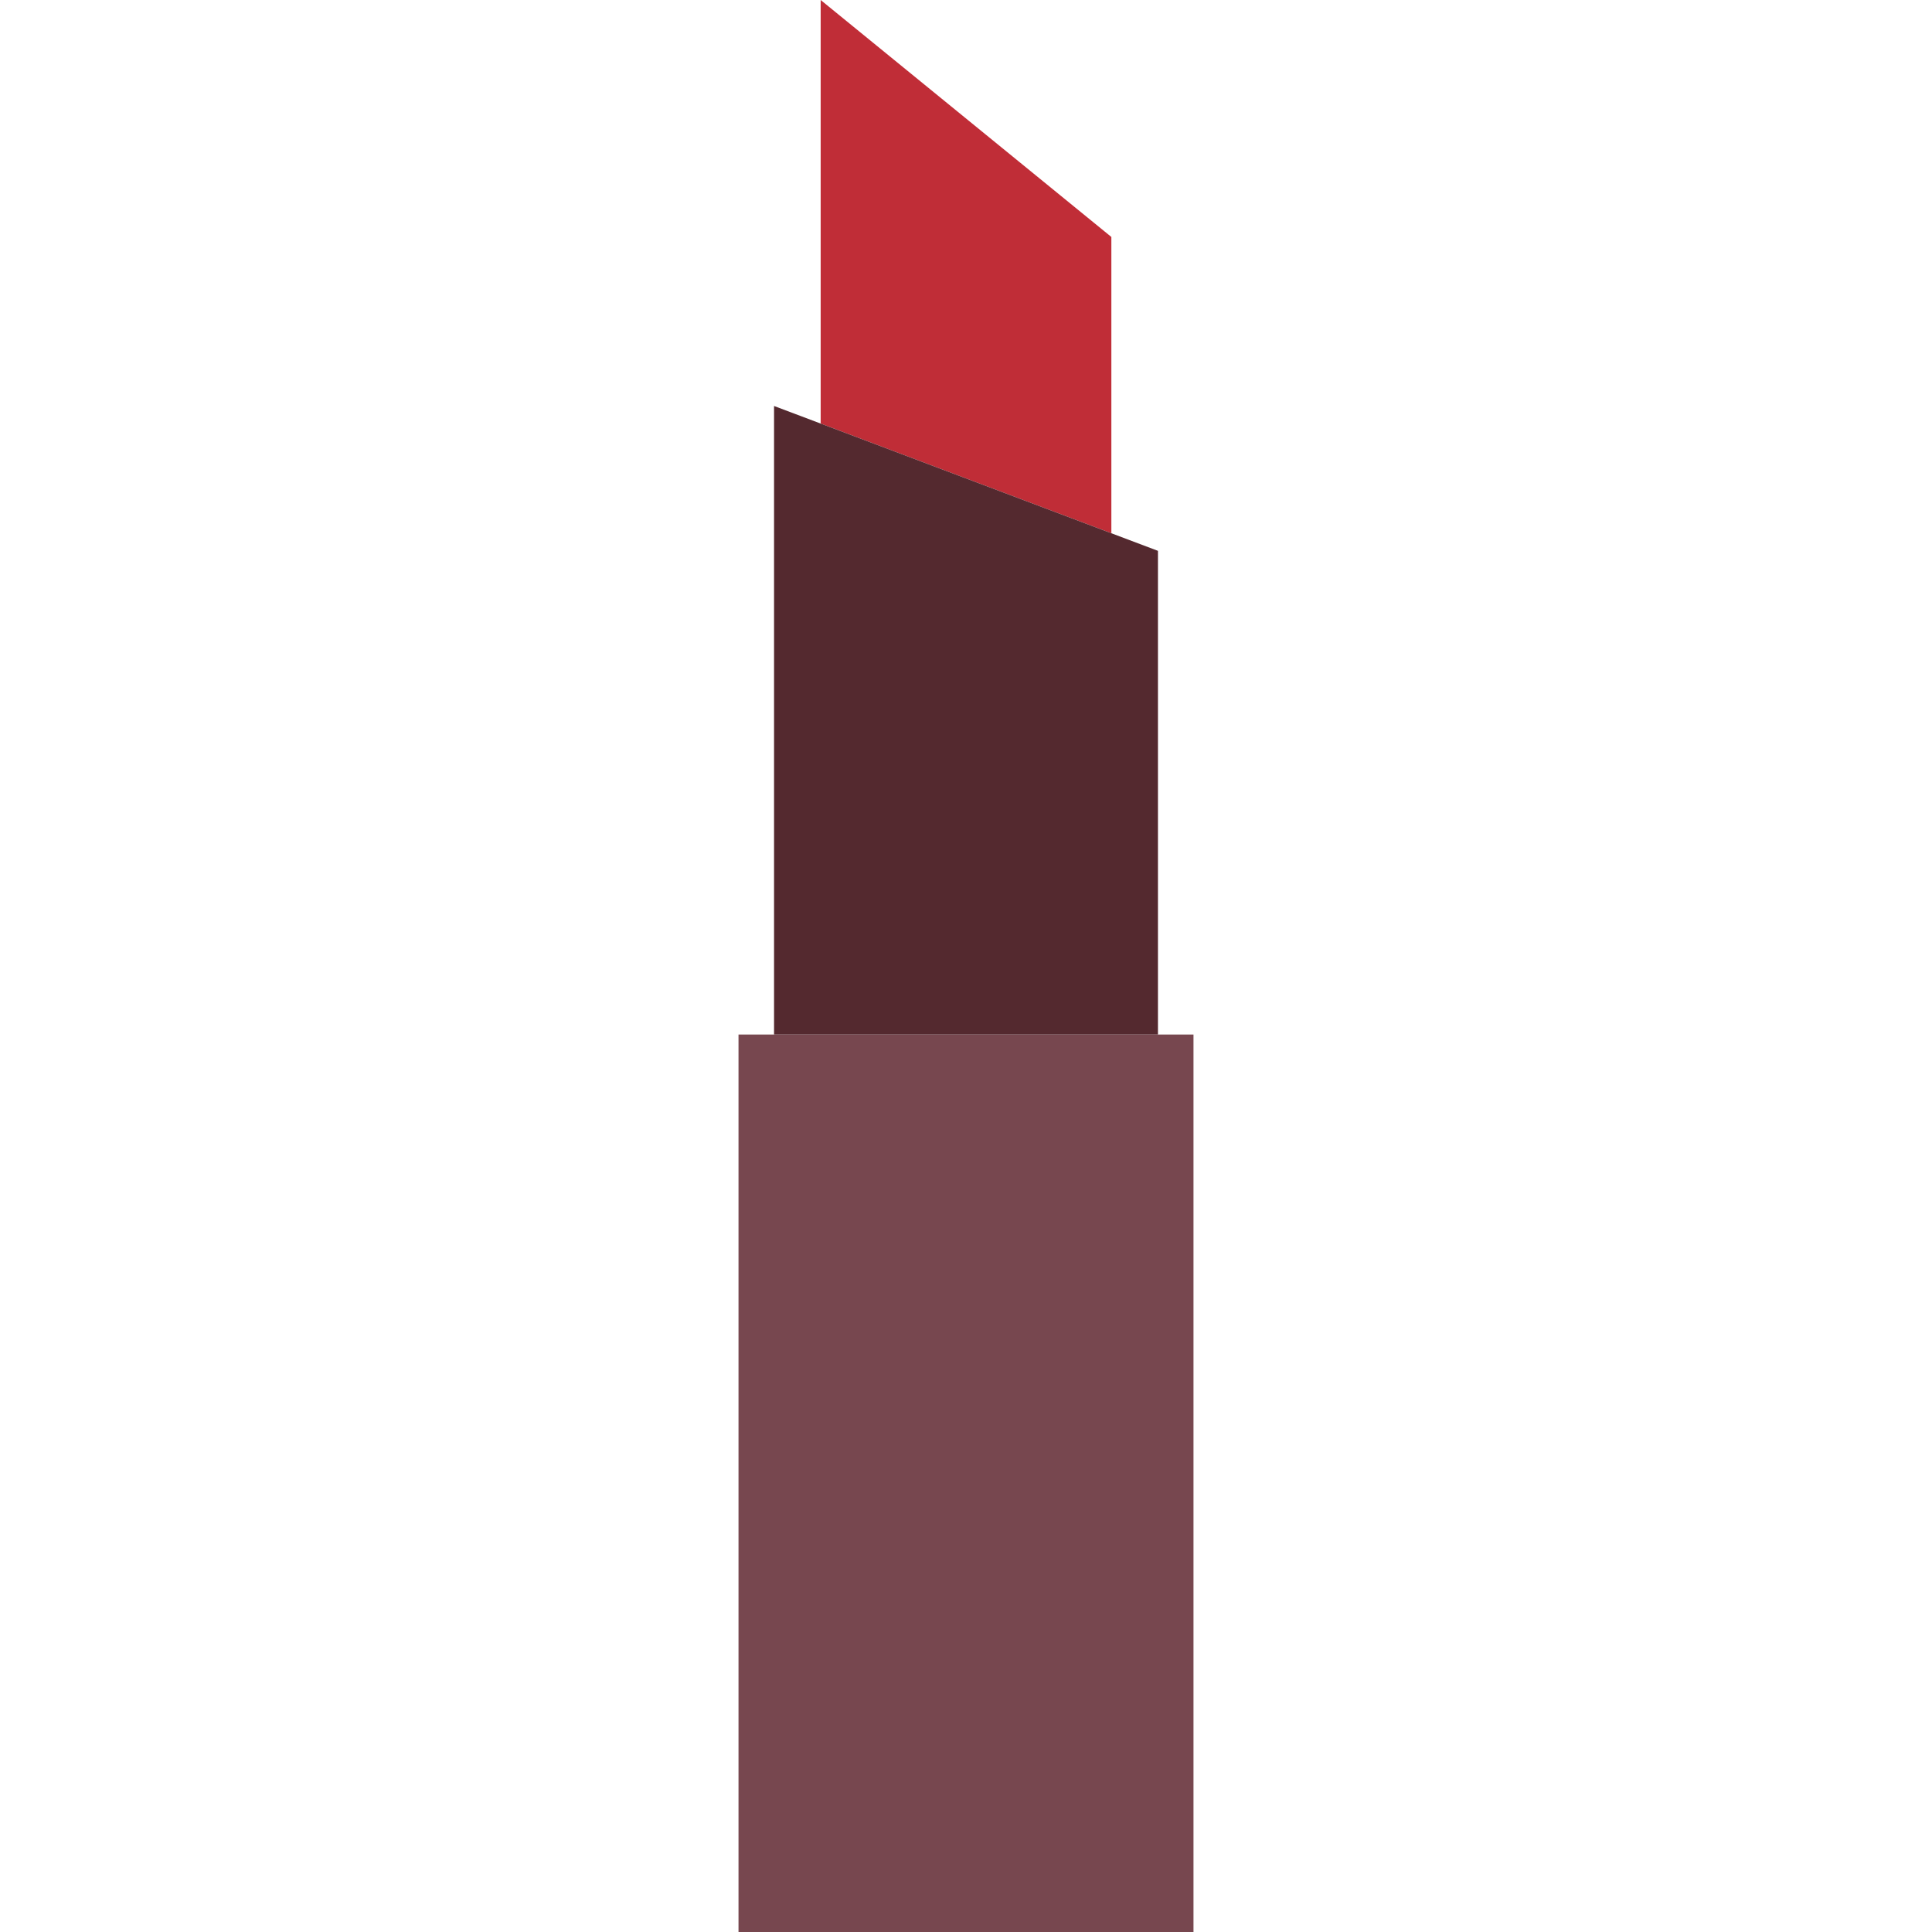
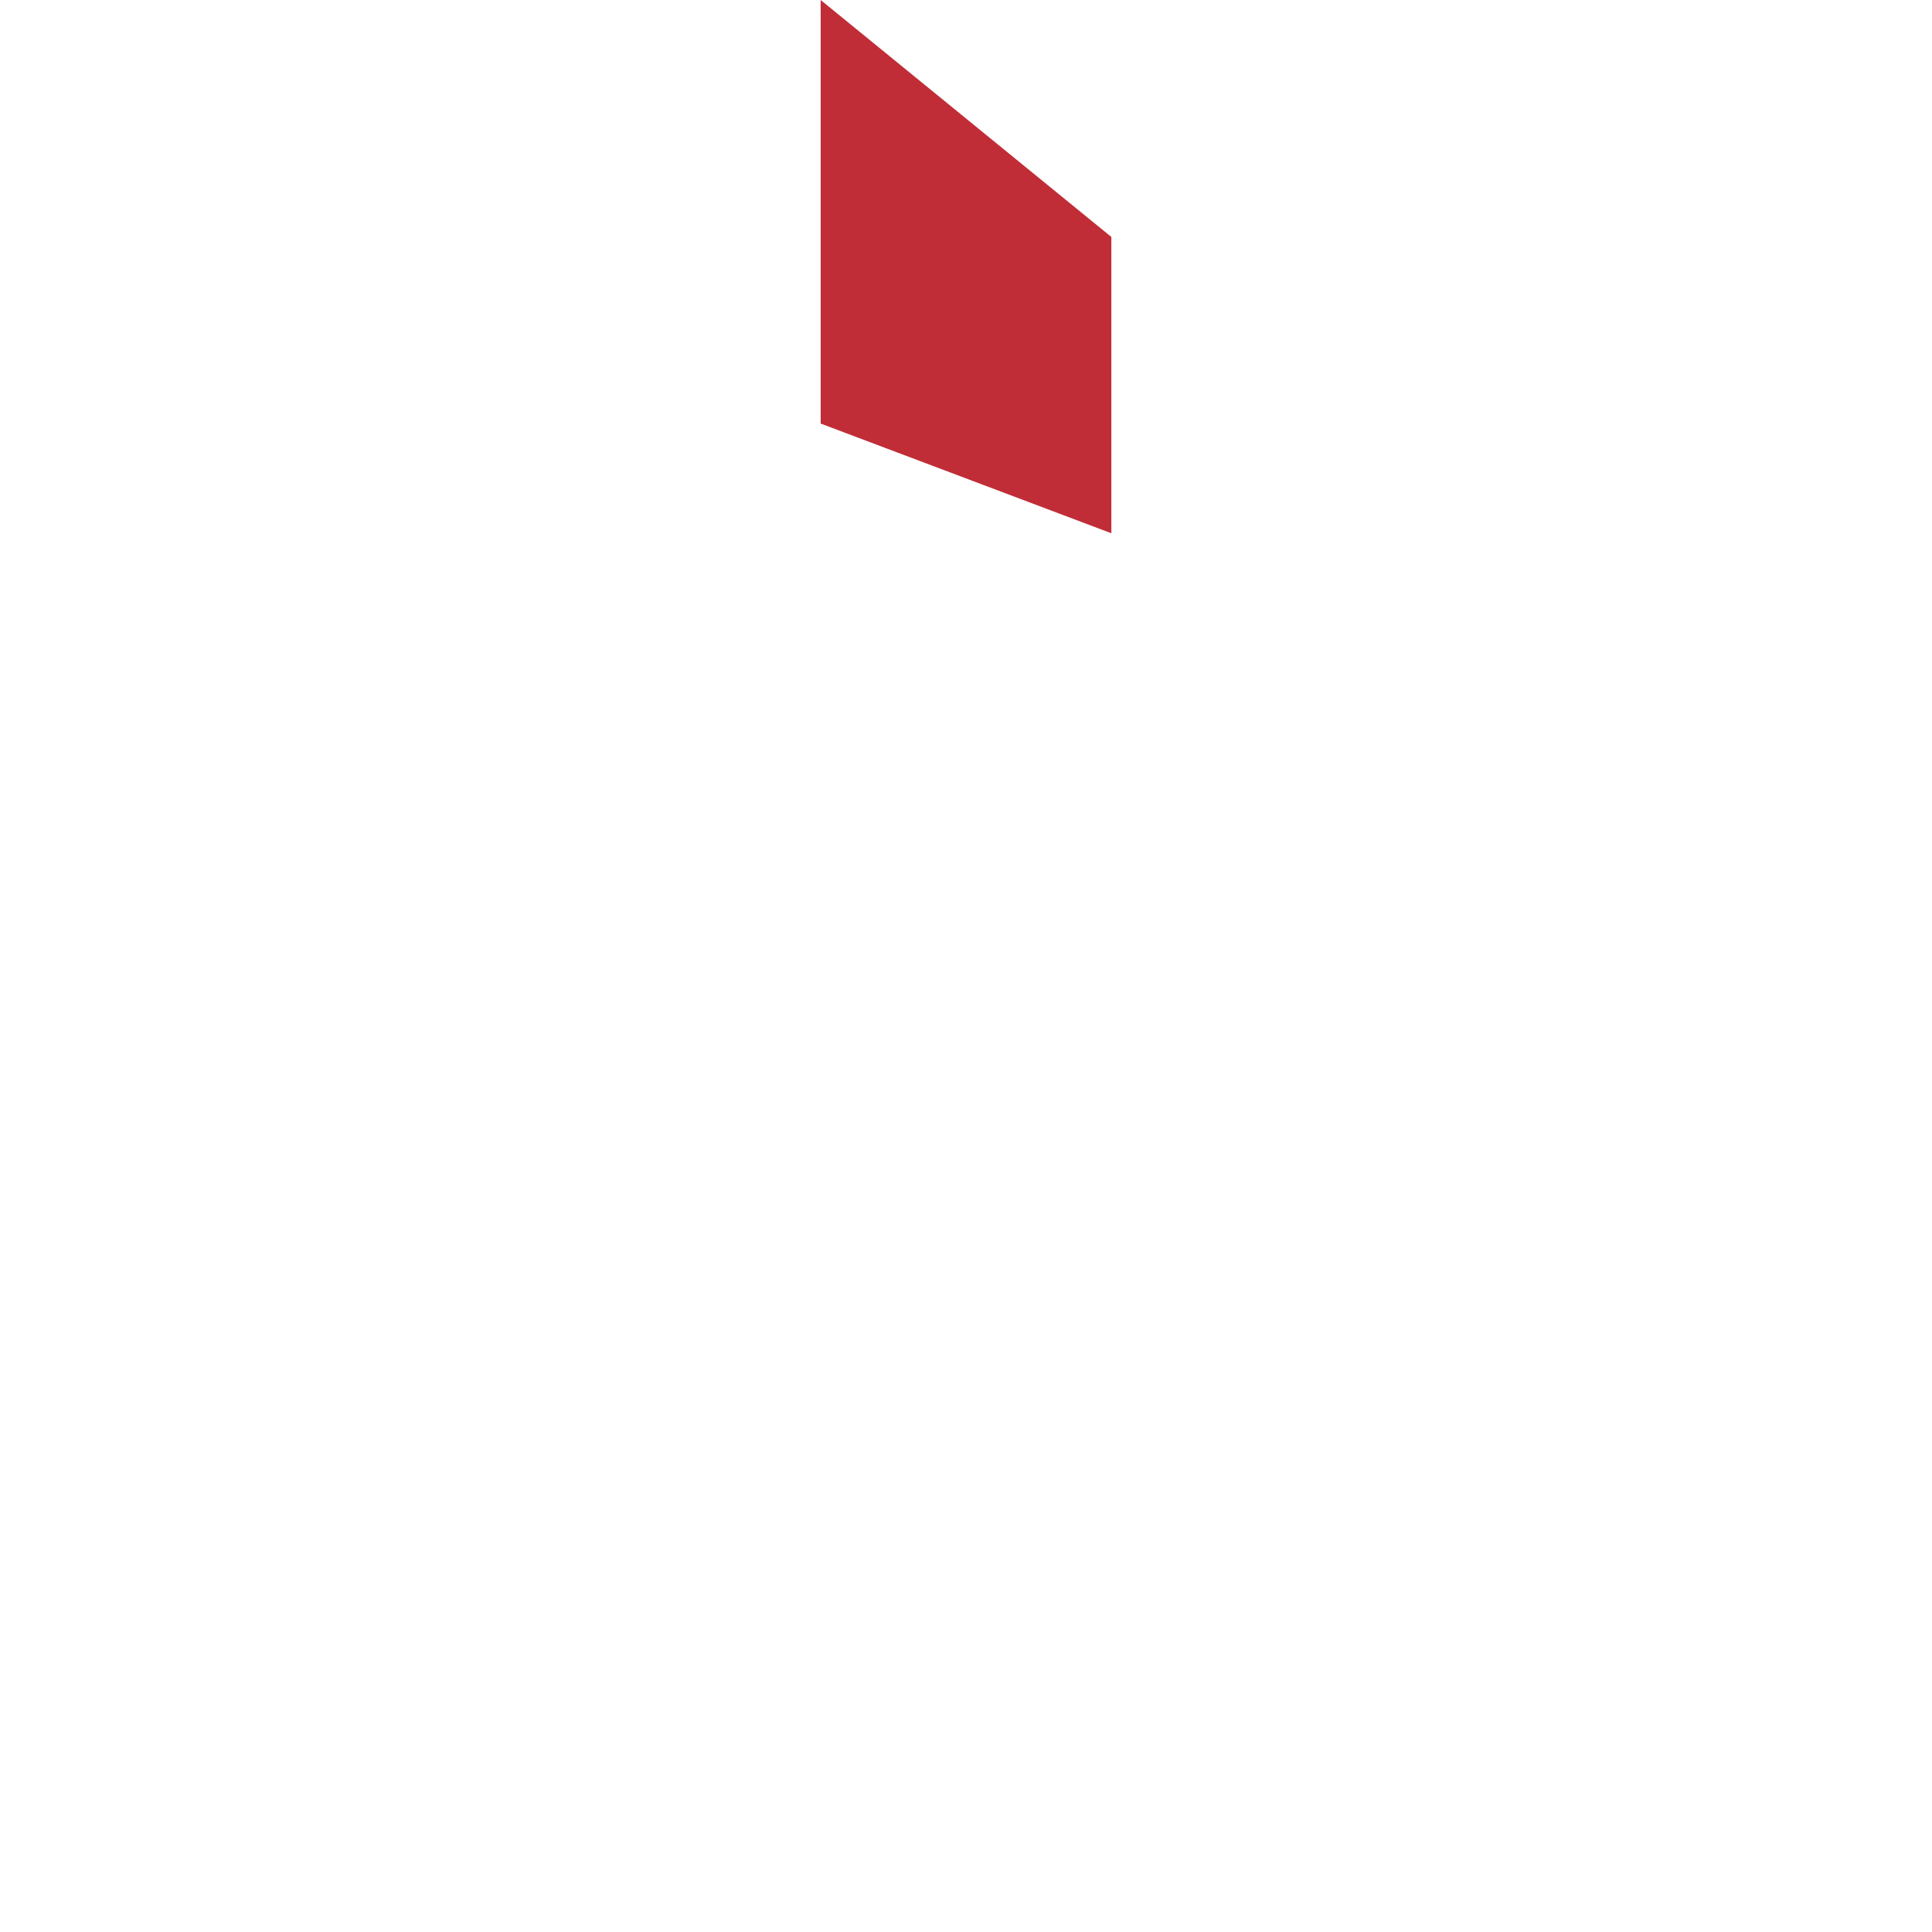
<svg xmlns="http://www.w3.org/2000/svg" height="800px" width="800px" version="1.1" id="Capa_1" viewBox="0 0 85.25 85.25" xml:space="preserve">
  <g>
    <polygon style="fill:#C02D37;" points="49.039,10.456 36.212,0 36.212,18.69 49.039,23.53  " />
-     <polygon style="fill:#77474F;" points="51.095,45.649 34.155,45.649 32.587,45.649 32.587,85.25 52.663,85.25 52.663,45.649  " />
-     <polygon style="fill:#54292F;" points="51.095,24.306 49.039,23.53 36.212,18.69 34.155,17.914 34.155,45.649 51.095,45.649  " />
  </g>
</svg>